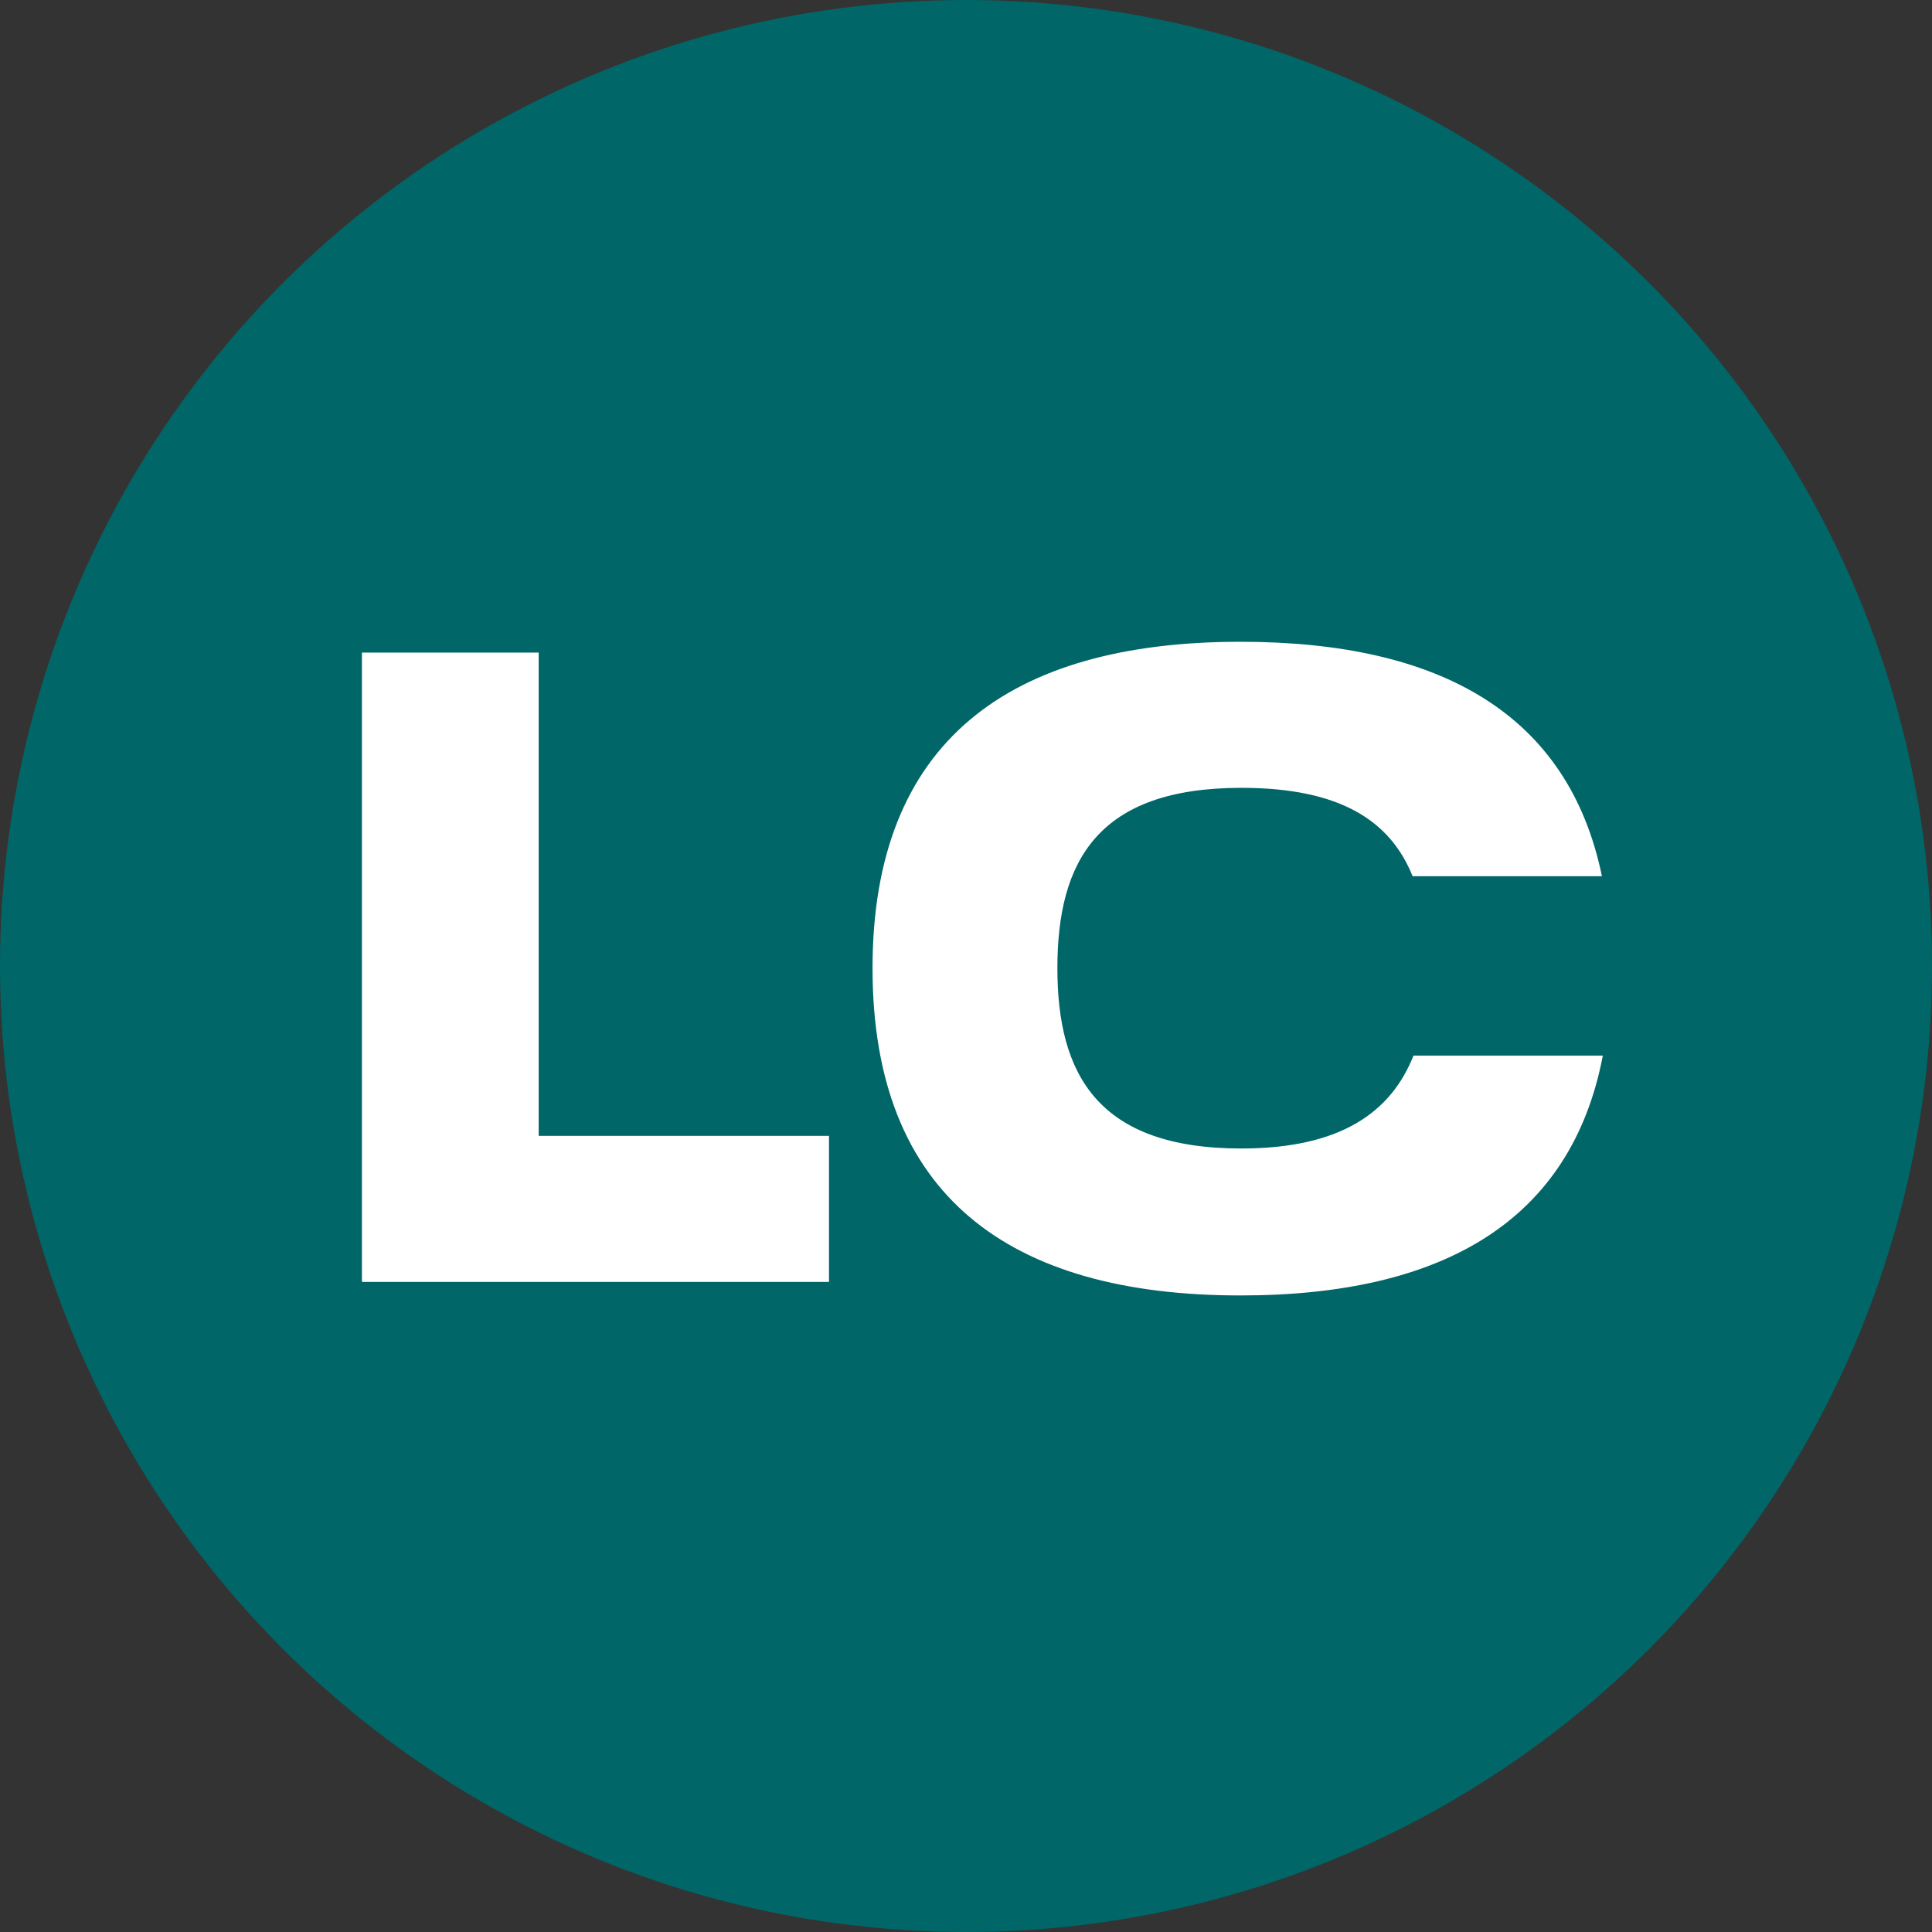
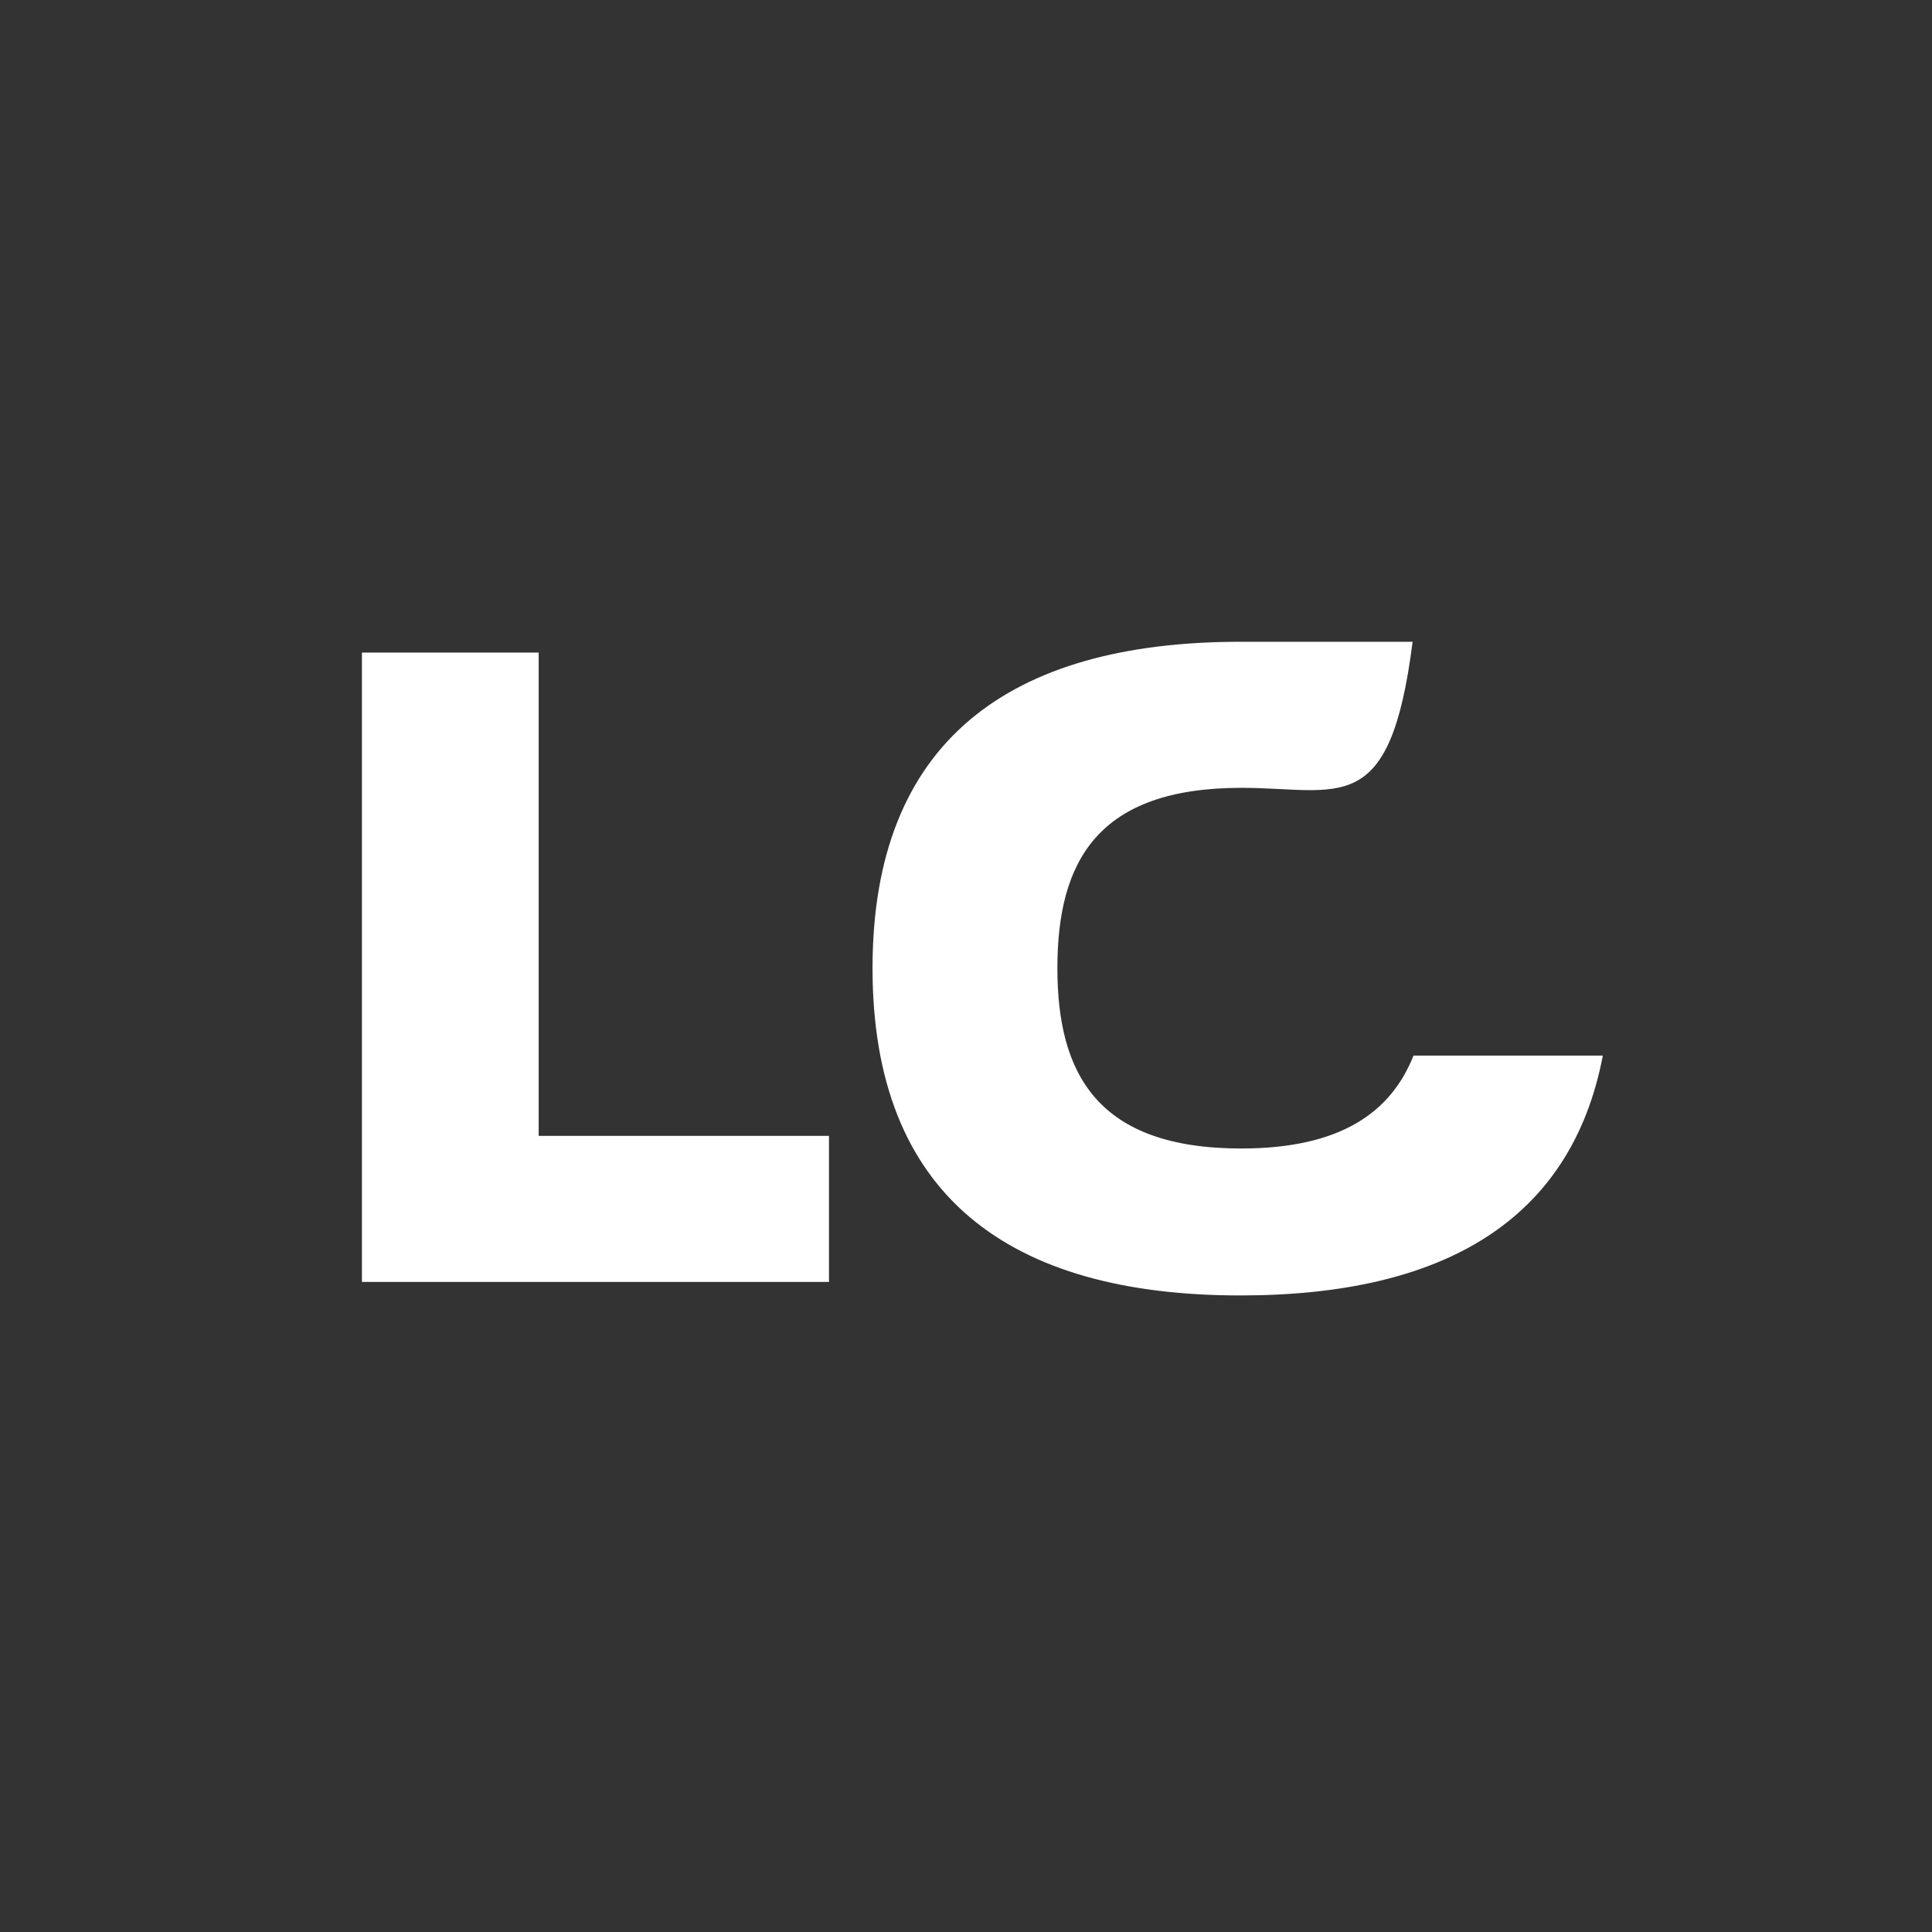
<svg xmlns="http://www.w3.org/2000/svg" width="50" height="50" viewBox="0 0 50 50" fill="none">
  <rect x="0" y="0" width="50" height="50" fill="#333333" stroke="none" />
-   <circle cx="25" cy="25" r="25" fill="#006668" />
  <path d="M9.367 33.176V16.889H13.941V29.396H21.454V33.176H9.367Z" fill="white" />
-   <path d="M22.581 25.056C22.581 19.199 26.105 16.609 32.102 16.609C37.305 16.609 40.595 18.499 41.458 22.676H36.558C35.975 21.229 34.668 20.389 32.125 20.389C28.415 20.389 27.365 22.279 27.365 25.056C27.365 27.809 28.415 29.723 32.125 29.723C34.691 29.723 35.998 28.789 36.581 27.319H41.481C40.665 31.589 37.352 33.526 32.102 33.526C26.105 33.526 22.581 30.936 22.581 25.056Z" fill="white" />
+   <path d="M22.581 25.056C22.581 19.199 26.105 16.609 32.102 16.609H36.558C35.975 21.229 34.668 20.389 32.125 20.389C28.415 20.389 27.365 22.279 27.365 25.056C27.365 27.809 28.415 29.723 32.125 29.723C34.691 29.723 35.998 28.789 36.581 27.319H41.481C40.665 31.589 37.352 33.526 32.102 33.526C26.105 33.526 22.581 30.936 22.581 25.056Z" fill="white" />
</svg>